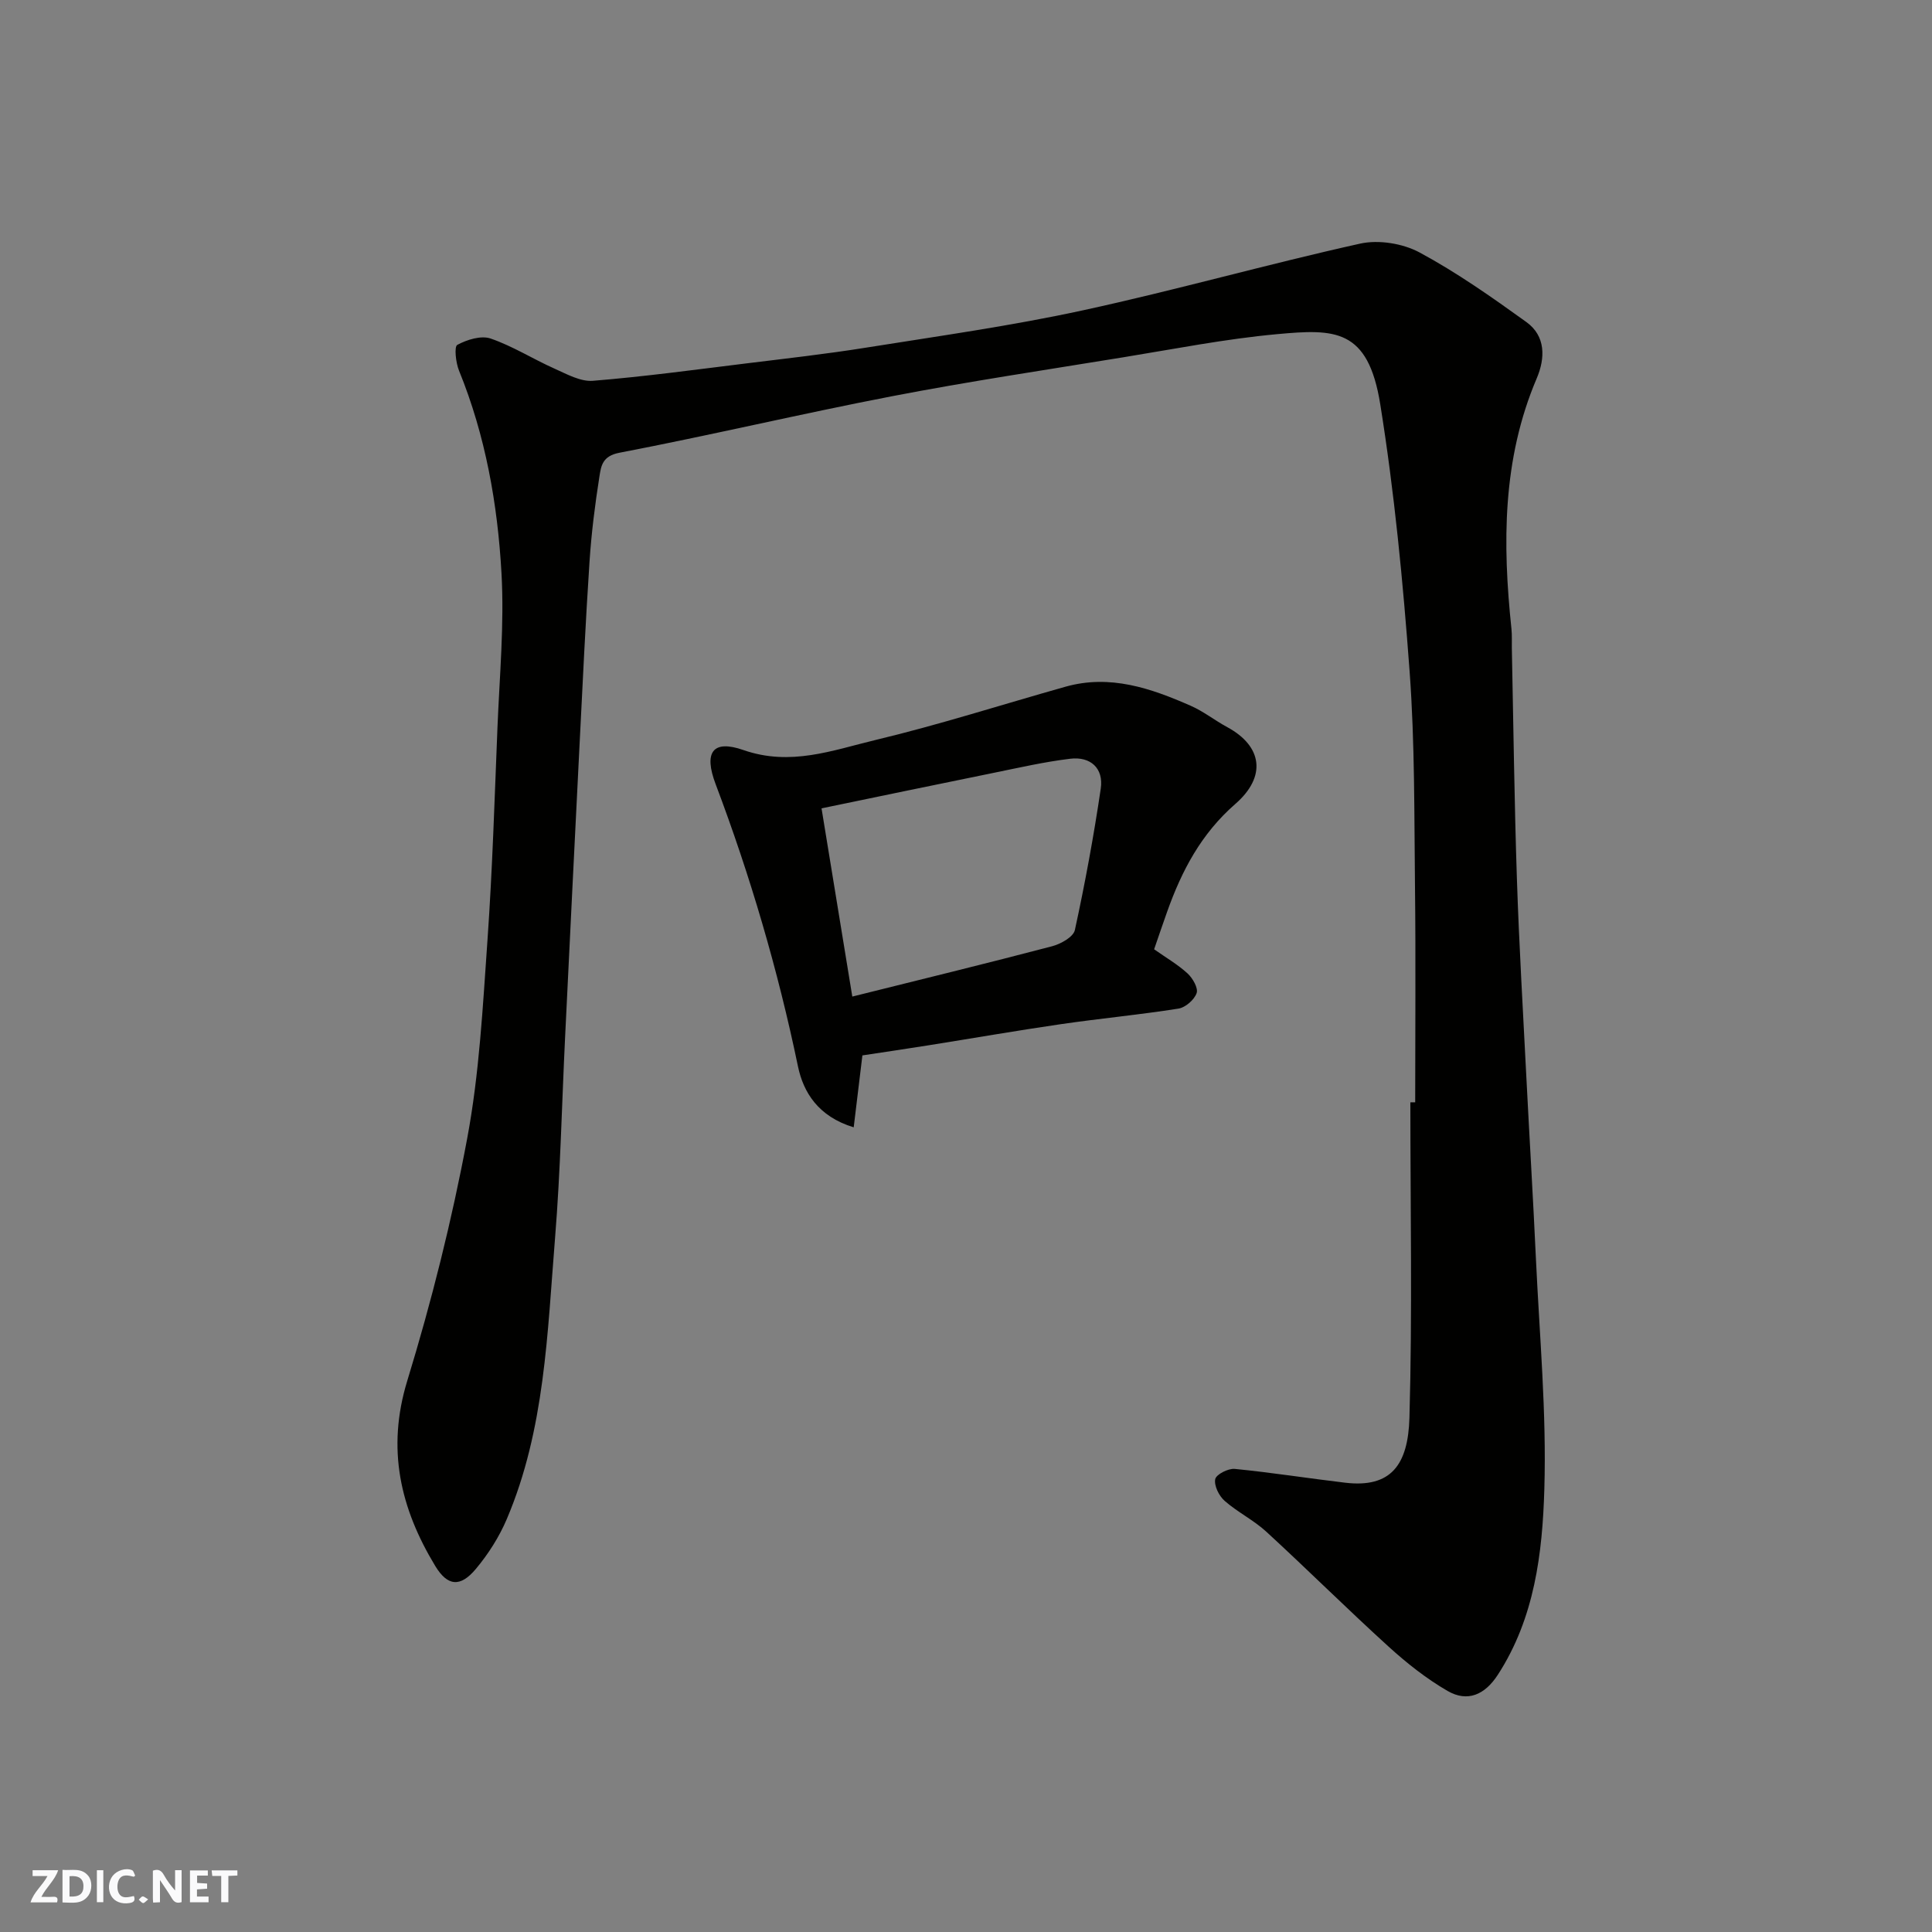
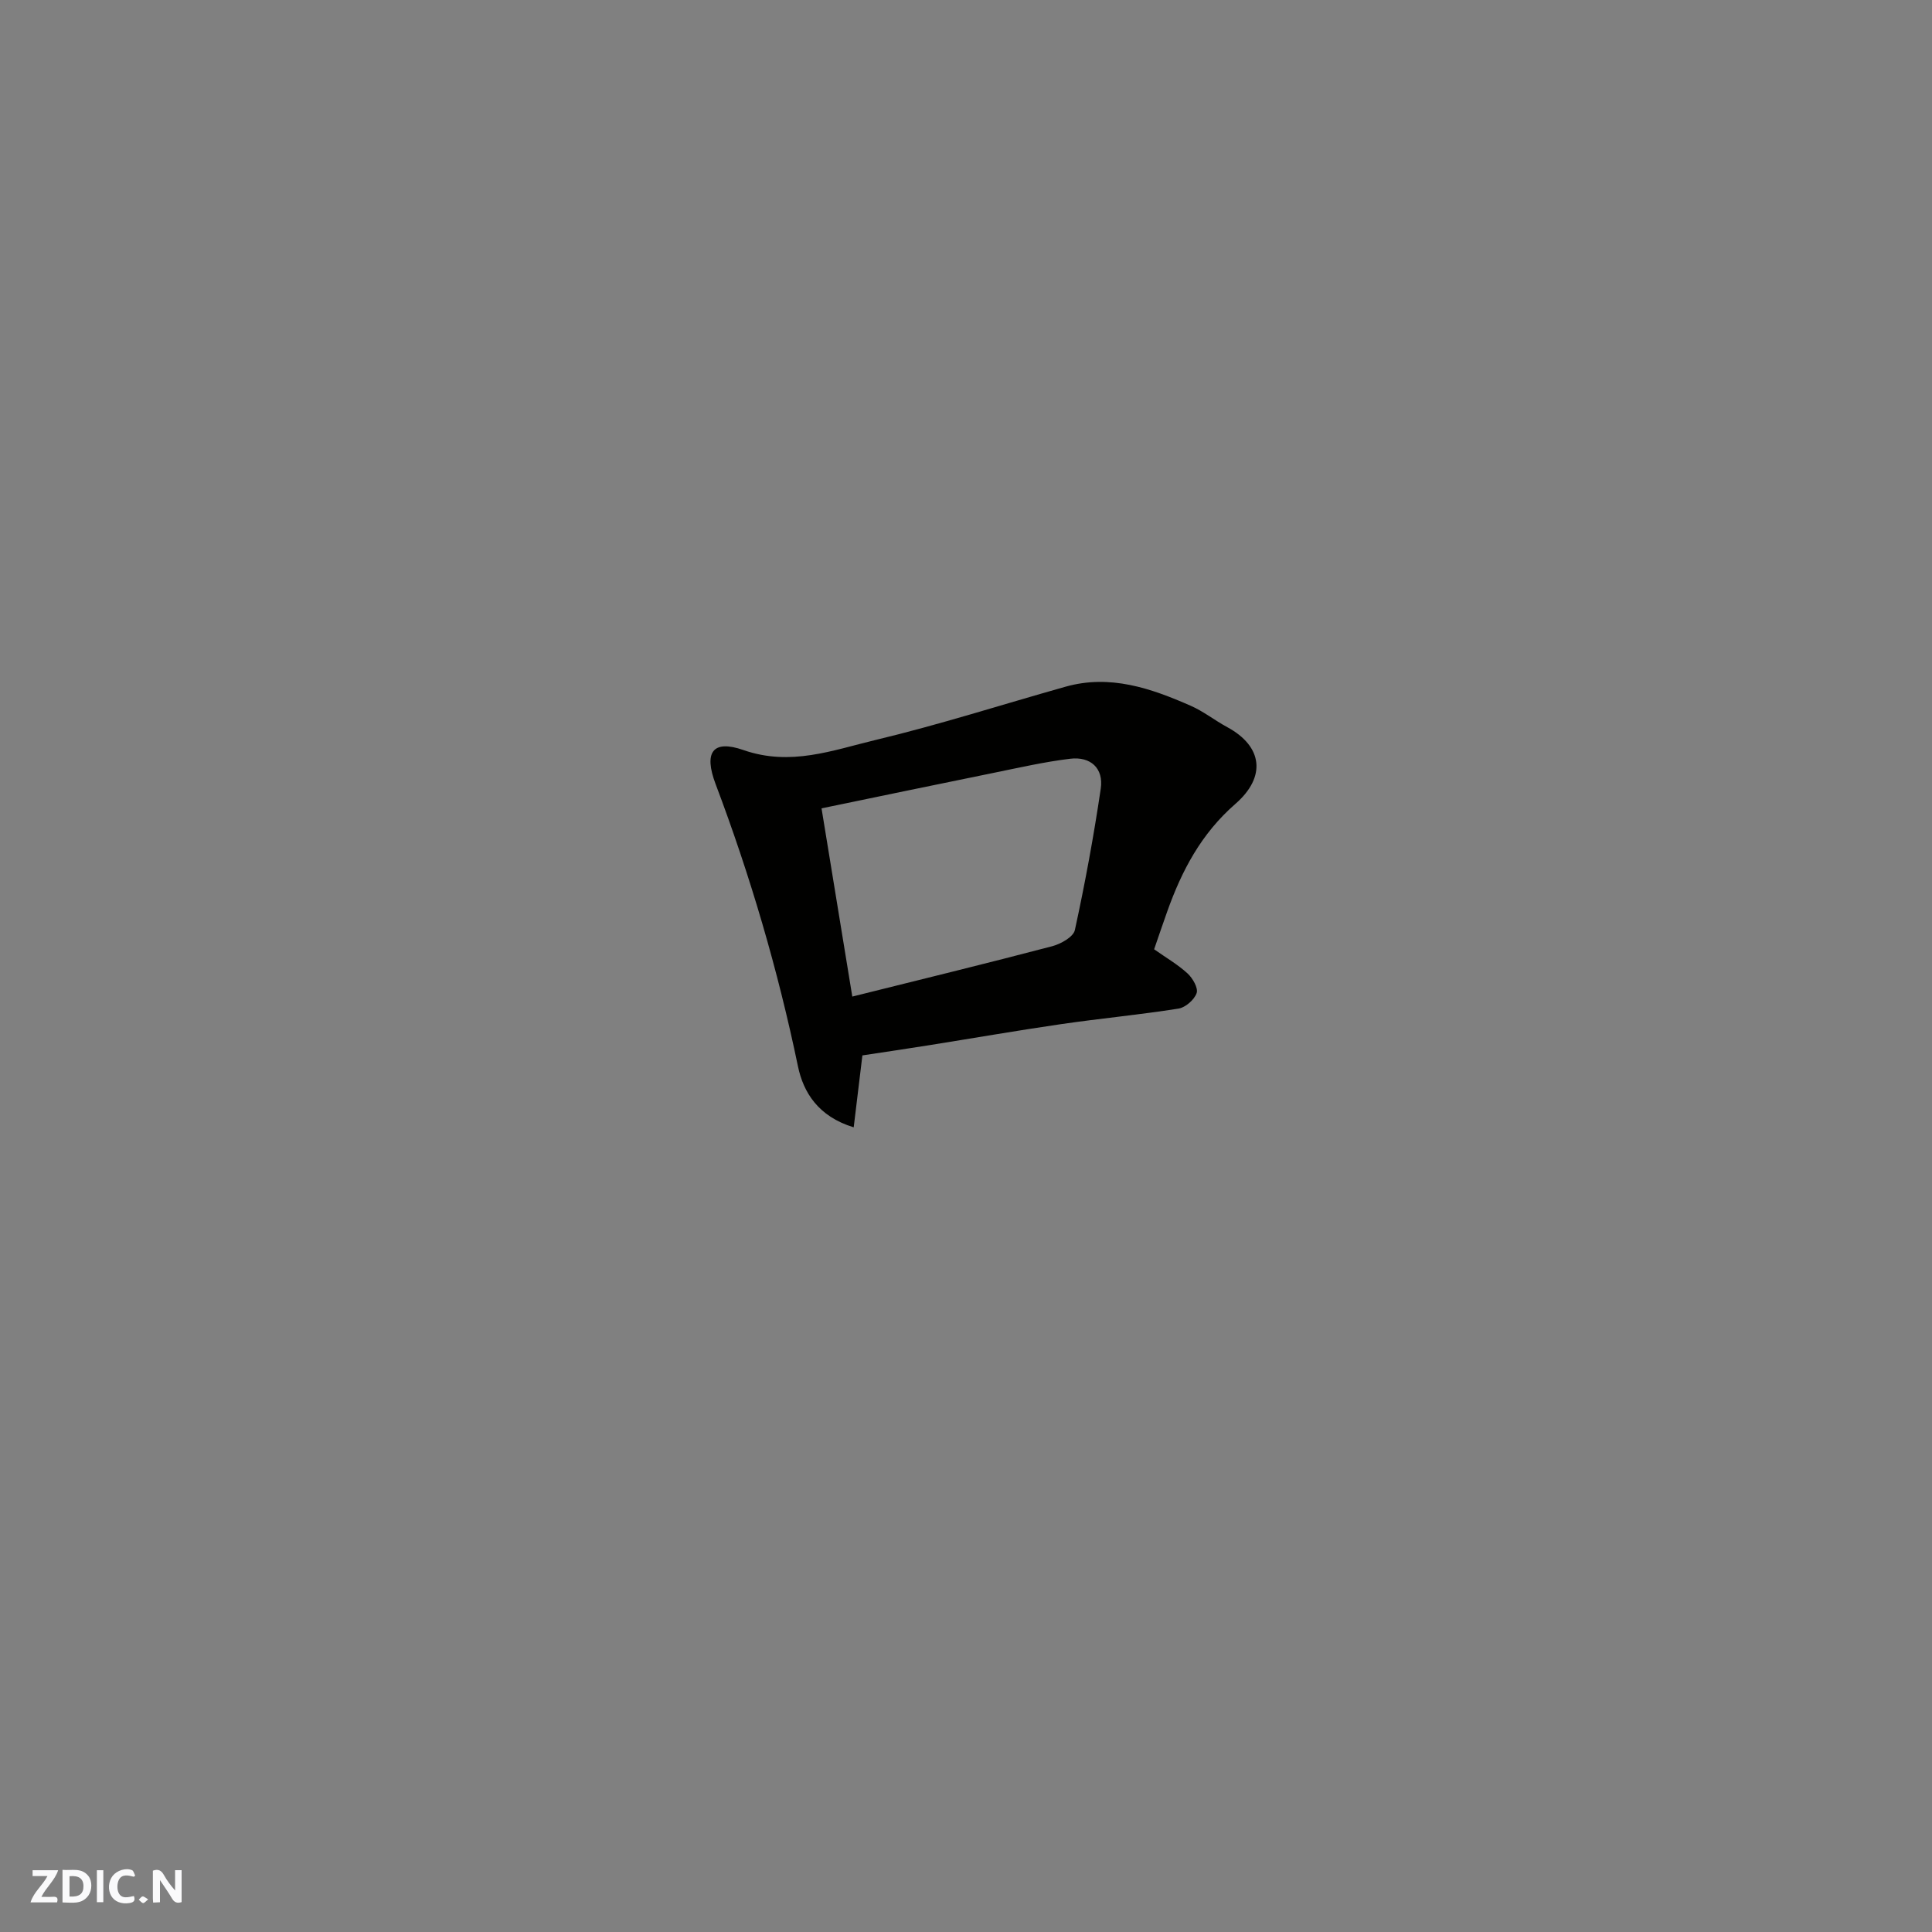
<svg xmlns="http://www.w3.org/2000/svg" enable-background="new 0 0 400 400" viewBox="0 0 400 400">
  <rect x="0" y="0" width="400" height="400" fill="#808080" stroke="none" />
  <g fill="#fafafb">
    <path d="m37.59 393.81c-.92.31-1.52.05-2-.78-.7-1.2-1.52-2.34-2.47-3.78v4.59c-.55.03-.95.05-1.41.07-.03-.37-.06-.64-.06-.91 0-1.91 0-3.81 0-5.7 1.13-.41 1.77-.03 2.29.91.62 1.11 1.38 2.14 2.31 3.19v-4.2h1.35v6.61z" />
    <path d="m12.94 393.88v-6.75c1.9.19 3.93-.54 5.37 1.29.8 1.01.78 2.88.03 3.97-1.37 1.97-3.4 1.51-5.4 1.49m1.45-1.22c2.04.12 2.92-.58 2.89-2.21-.03-1.51-.98-2.19-2.89-2z" />
    <path d="m11.81 393.87h-5.49c.68-2.18 2.47-3.48 3.51-5.45h-3.08v-1.21h5.29c-.71 2.13-2.44 3.48-3.47 5.51.86 0 1.63.04 2.39-.01.79-.05 1.14.21.85 1.16" />
-     <path d="m39.33 393.86v-6.61h3.7v1.07h-2.22v1.52c.68.04 1.34.09 2.07.13v1.07c-.72.05-1.38.09-2.1.14v1.48h2.4v1.19h-3.85z" />
    <path d="m27.71 388.56c-1.15-.3-2.46-.61-3.1.64-.37.73-.41 1.93-.06 2.67.63 1.35 1.99.93 3.17.68.35.94-.01 1.32-.93 1.46-1.62.25-3.05-.27-3.76-1.48-.73-1.24-.6-3.03.31-4.17.88-1.11 2.71-1.7 4-1.16.32.13.44.74.65 1.12-.1.08-.19.16-.28.24" />
-     <path d="m49.15 387.24v1.07c-.59.02-1.17.05-1.87.08v5.44h-1.48v-5.44h-1.85c-.05-.4-.08-.73-.13-1.15z" />
    <path d="m20.06 387.21h1.33v6.62h-1.33z" />
    <path d="m30.68 393.25c-.49.38-.8.79-1.05.76-.32-.05-.6-.45-.9-.7.26-.24.51-.64.8-.67.29-.04.62.3 1.15.61" />
  </g>
-   <path d="m293 228.22c0-14.83.13-29.66-.04-44.49-.17-14.93-.02-29.91-1.12-44.78-1.36-18.47-3.14-36.96-6.07-55.23-2.52-15.76-9.43-15.63-21.33-14.54-10.72.98-21.34 3.08-31.98 4.81-15.95 2.6-31.94 4.99-47.8 8.05-18.86 3.64-37.57 8.08-56.43 11.7-3.52.67-3.78 2.75-4.12 4.88-.92 5.82-1.66 11.7-2.05 17.58-.83 12.52-1.42 25.06-2.05 37.6-1.03 20.3-2.02 40.6-3.01 60.9-.68 13.87-.96 27.76-2.08 41.59-1.6 19.69-2.09 39.64-10 58.23-1.57 3.69-3.82 7.23-6.4 10.31-3.24 3.87-5.87 3.58-8.42-.63-7.21-11.92-10.1-24.19-5.79-38.29 5.04-16.46 9.25-33.26 12.41-50.17 2.53-13.51 3.24-27.39 4.21-41.14 1.03-14.67 1.47-29.39 2.07-44.09.43-10.6 1.42-21.24.83-31.79-.8-14.35-3.31-28.52-8.8-42-.67-1.64-1.02-4.96-.35-5.32 2.01-1.08 4.92-1.99 6.9-1.31 4.57 1.57 8.76 4.24 13.2 6.22 2.56 1.14 5.4 2.74 7.98 2.53 10.61-.86 21.17-2.3 31.74-3.6 8.29-1.02 16.59-1.95 24.84-3.27 14.98-2.39 30.04-4.5 44.86-7.72 19.23-4.17 38.19-9.55 57.4-13.81 3.83-.85 8.83-.04 12.31 1.83 7.72 4.16 14.96 9.26 22.1 14.4 4.06 2.92 3.92 7.51 2.15 11.67-7.14 16.77-7.09 34.21-5.23 51.86.14 1.32.05 2.66.08 4 .33 15.93.52 31.87 1.05 47.79.45 13.71 1.27 27.4 1.96 41.1.64 12.54 1.4 25.06 1.98 37.6.74 15.86 2.21 31.76 1.74 47.59-.39 13.27-2.01 26.73-9.64 38.48-2.68 4.13-6.26 5.72-10.4 3.33-4.37-2.53-8.44-5.75-12.19-9.16-8.59-7.8-16.82-15.99-25.37-23.84-2.62-2.4-5.95-4.02-8.62-6.38-1.15-1.02-2.19-3.13-1.92-4.47.2-.98 2.69-2.25 4.04-2.12 7.65.75 15.24 1.96 22.88 2.86 9.43 1.11 13.01-3.63 13.29-13.47.61-21.74.19-43.52.19-65.28.33 0 .67 0 1-.01z" fill="#010100" />
  <path d="m176.75 233.4c-7.39-2.25-10.43-7.29-11.54-12.62-4.15-19.96-9.86-39.41-17.06-58.47-2.46-6.52-.64-9.26 5.77-7.02 9.75 3.4 18.45.05 27.29-2.07 13.26-3.17 26.27-7.35 39.41-11.05 9.21-2.59 17.65.32 25.9 3.95 2.67 1.17 5.01 3.05 7.59 4.44 7.27 3.94 8.14 10.24 1.66 15.88-7.08 6.17-11.1 13.82-14.12 22.31-.91 2.56-1.79 5.14-2.7 7.79 2.46 1.74 4.89 3.14 6.91 4.99 1.07.98 2.25 3.03 1.89 4.08-.48 1.38-2.31 2.98-3.76 3.21-8.08 1.28-16.23 2.04-24.33 3.22-9.2 1.34-18.37 2.94-27.55 4.4-4.51.72-9.02 1.38-13.56 2.07-.57 4.74-1.16 9.62-1.8 14.89zm-.29-27.07c13.98-3.49 27.71-6.83 41.37-10.42 1.8-.47 4.4-1.93 4.71-3.35 2.11-9.69 3.91-19.47 5.36-29.28.62-4.23-2.12-6.7-6.33-6.19-5.32.64-10.58 1.85-15.84 2.92-11.9 2.42-23.8 4.9-35.64 7.35 2.13 13.01 4.18 25.55 6.37 38.97z" fill="#010100" />
</svg>